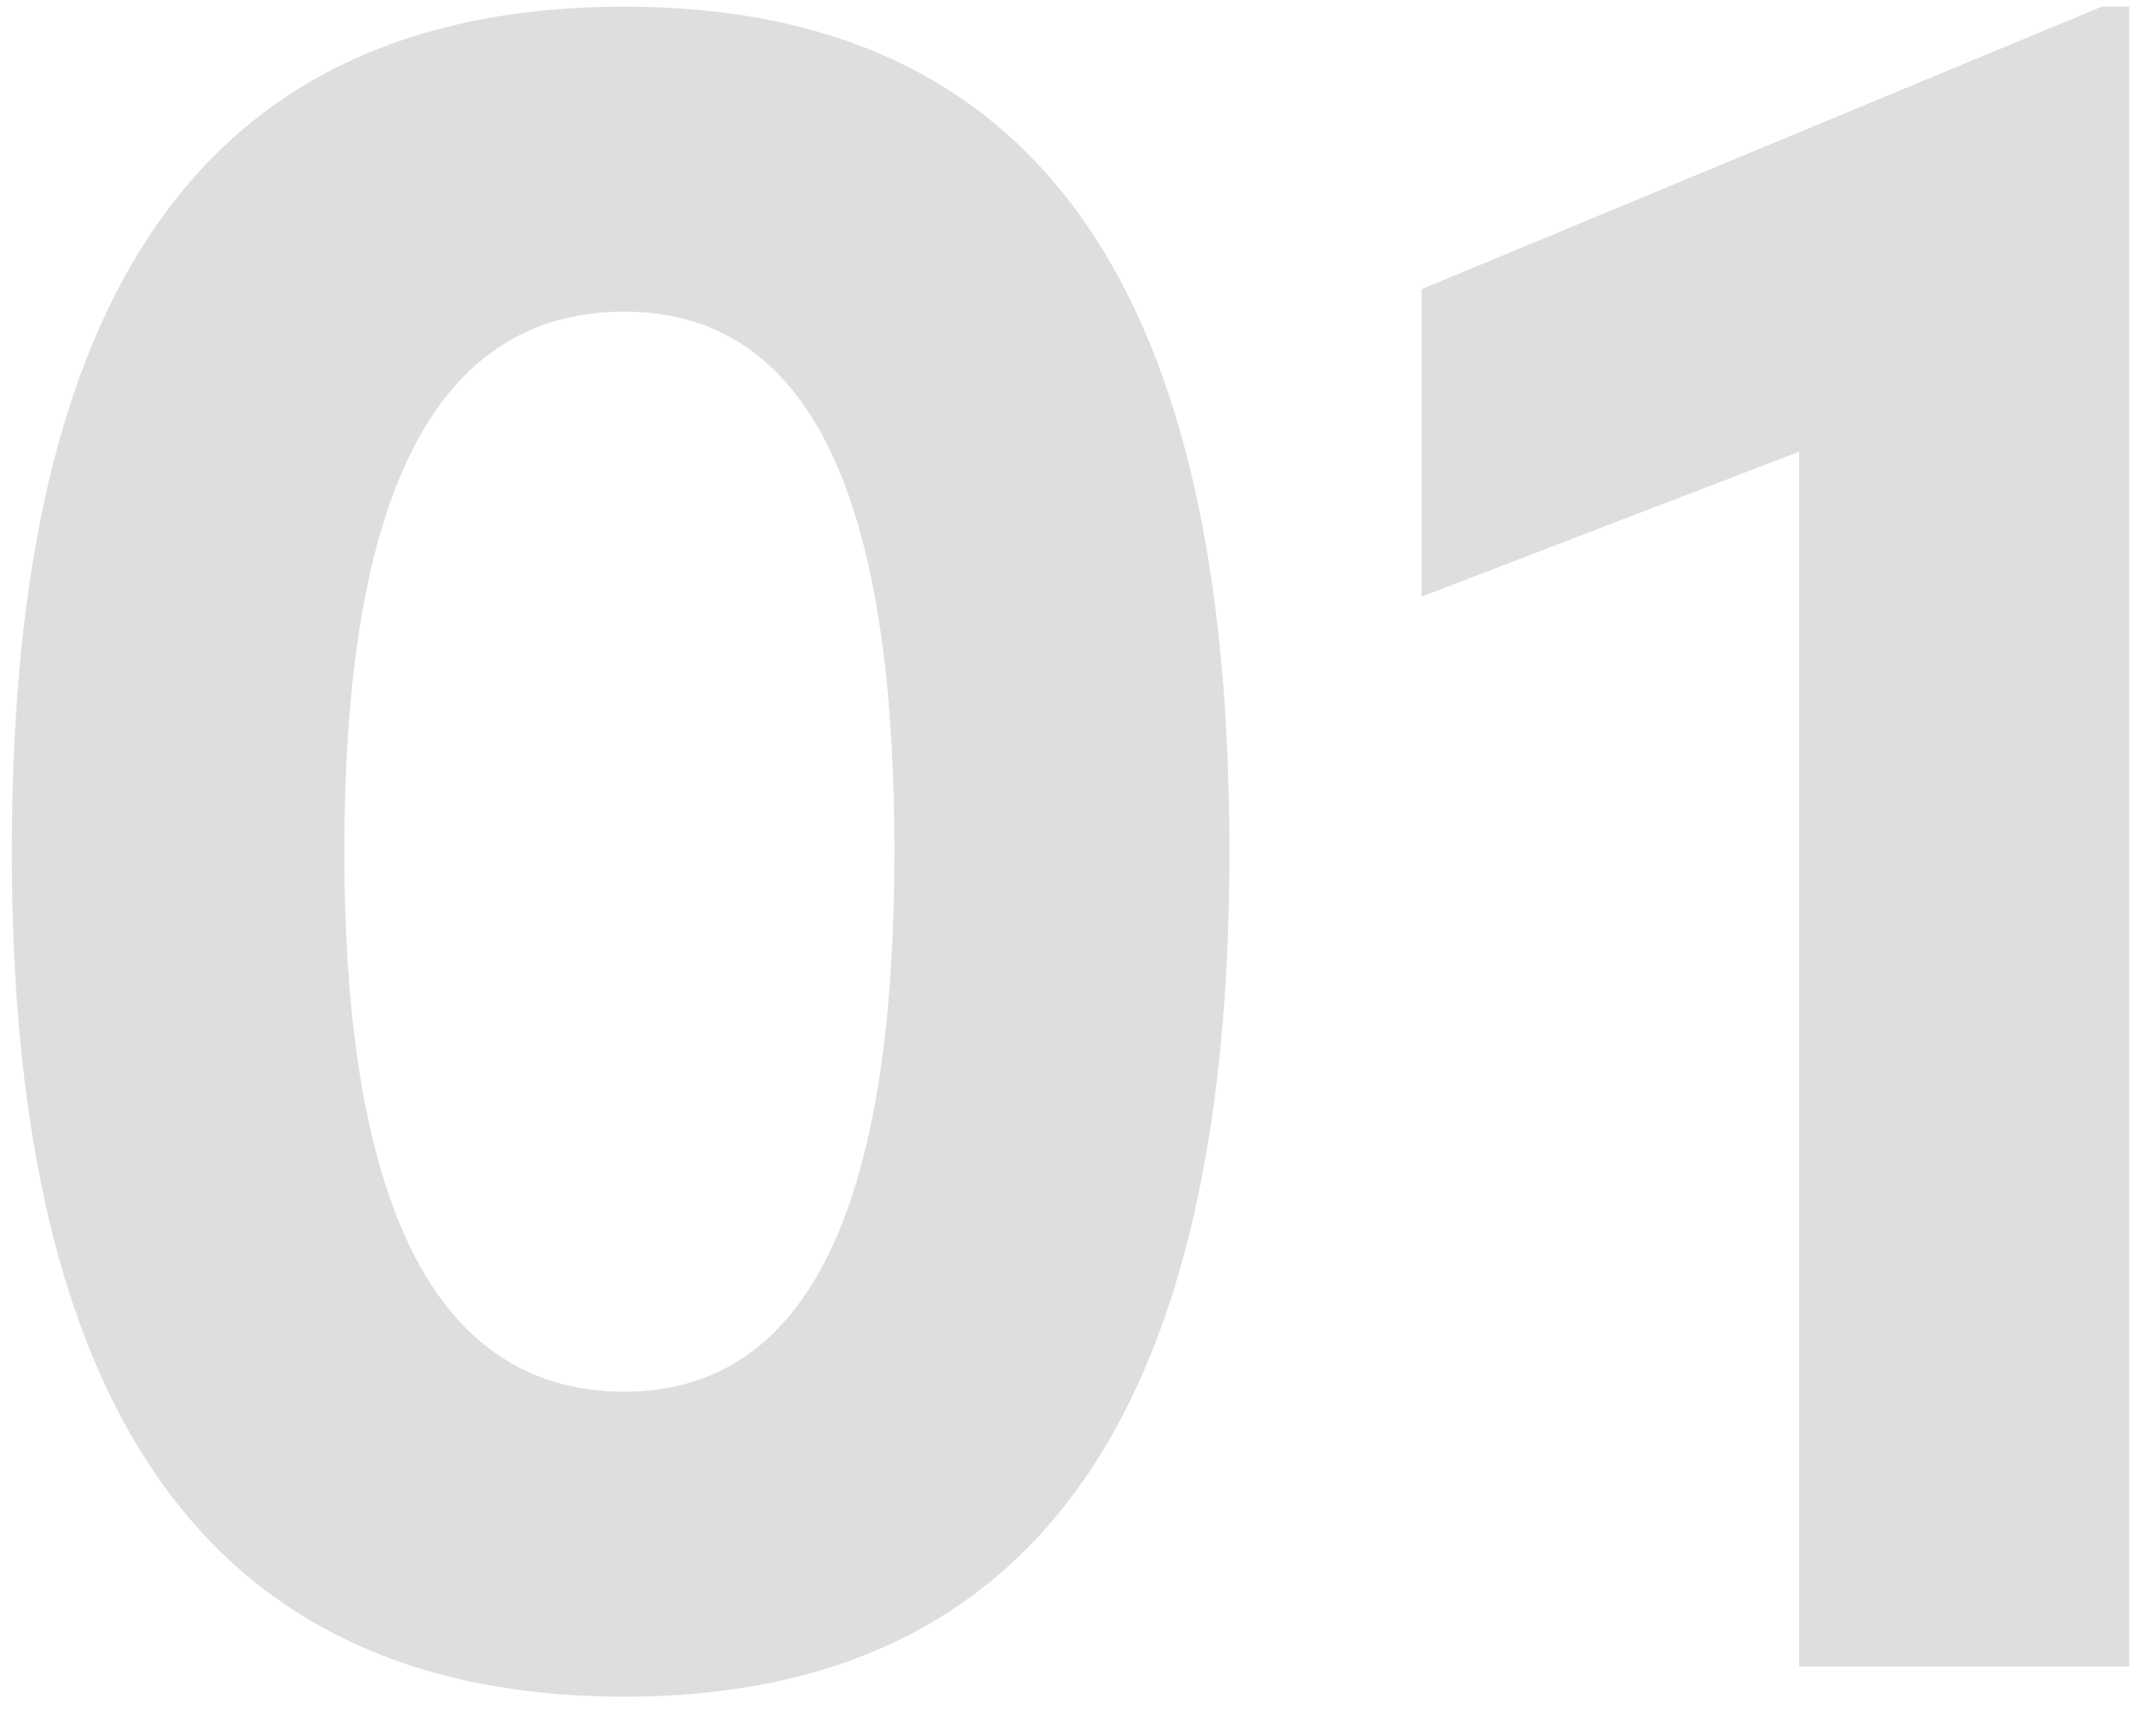
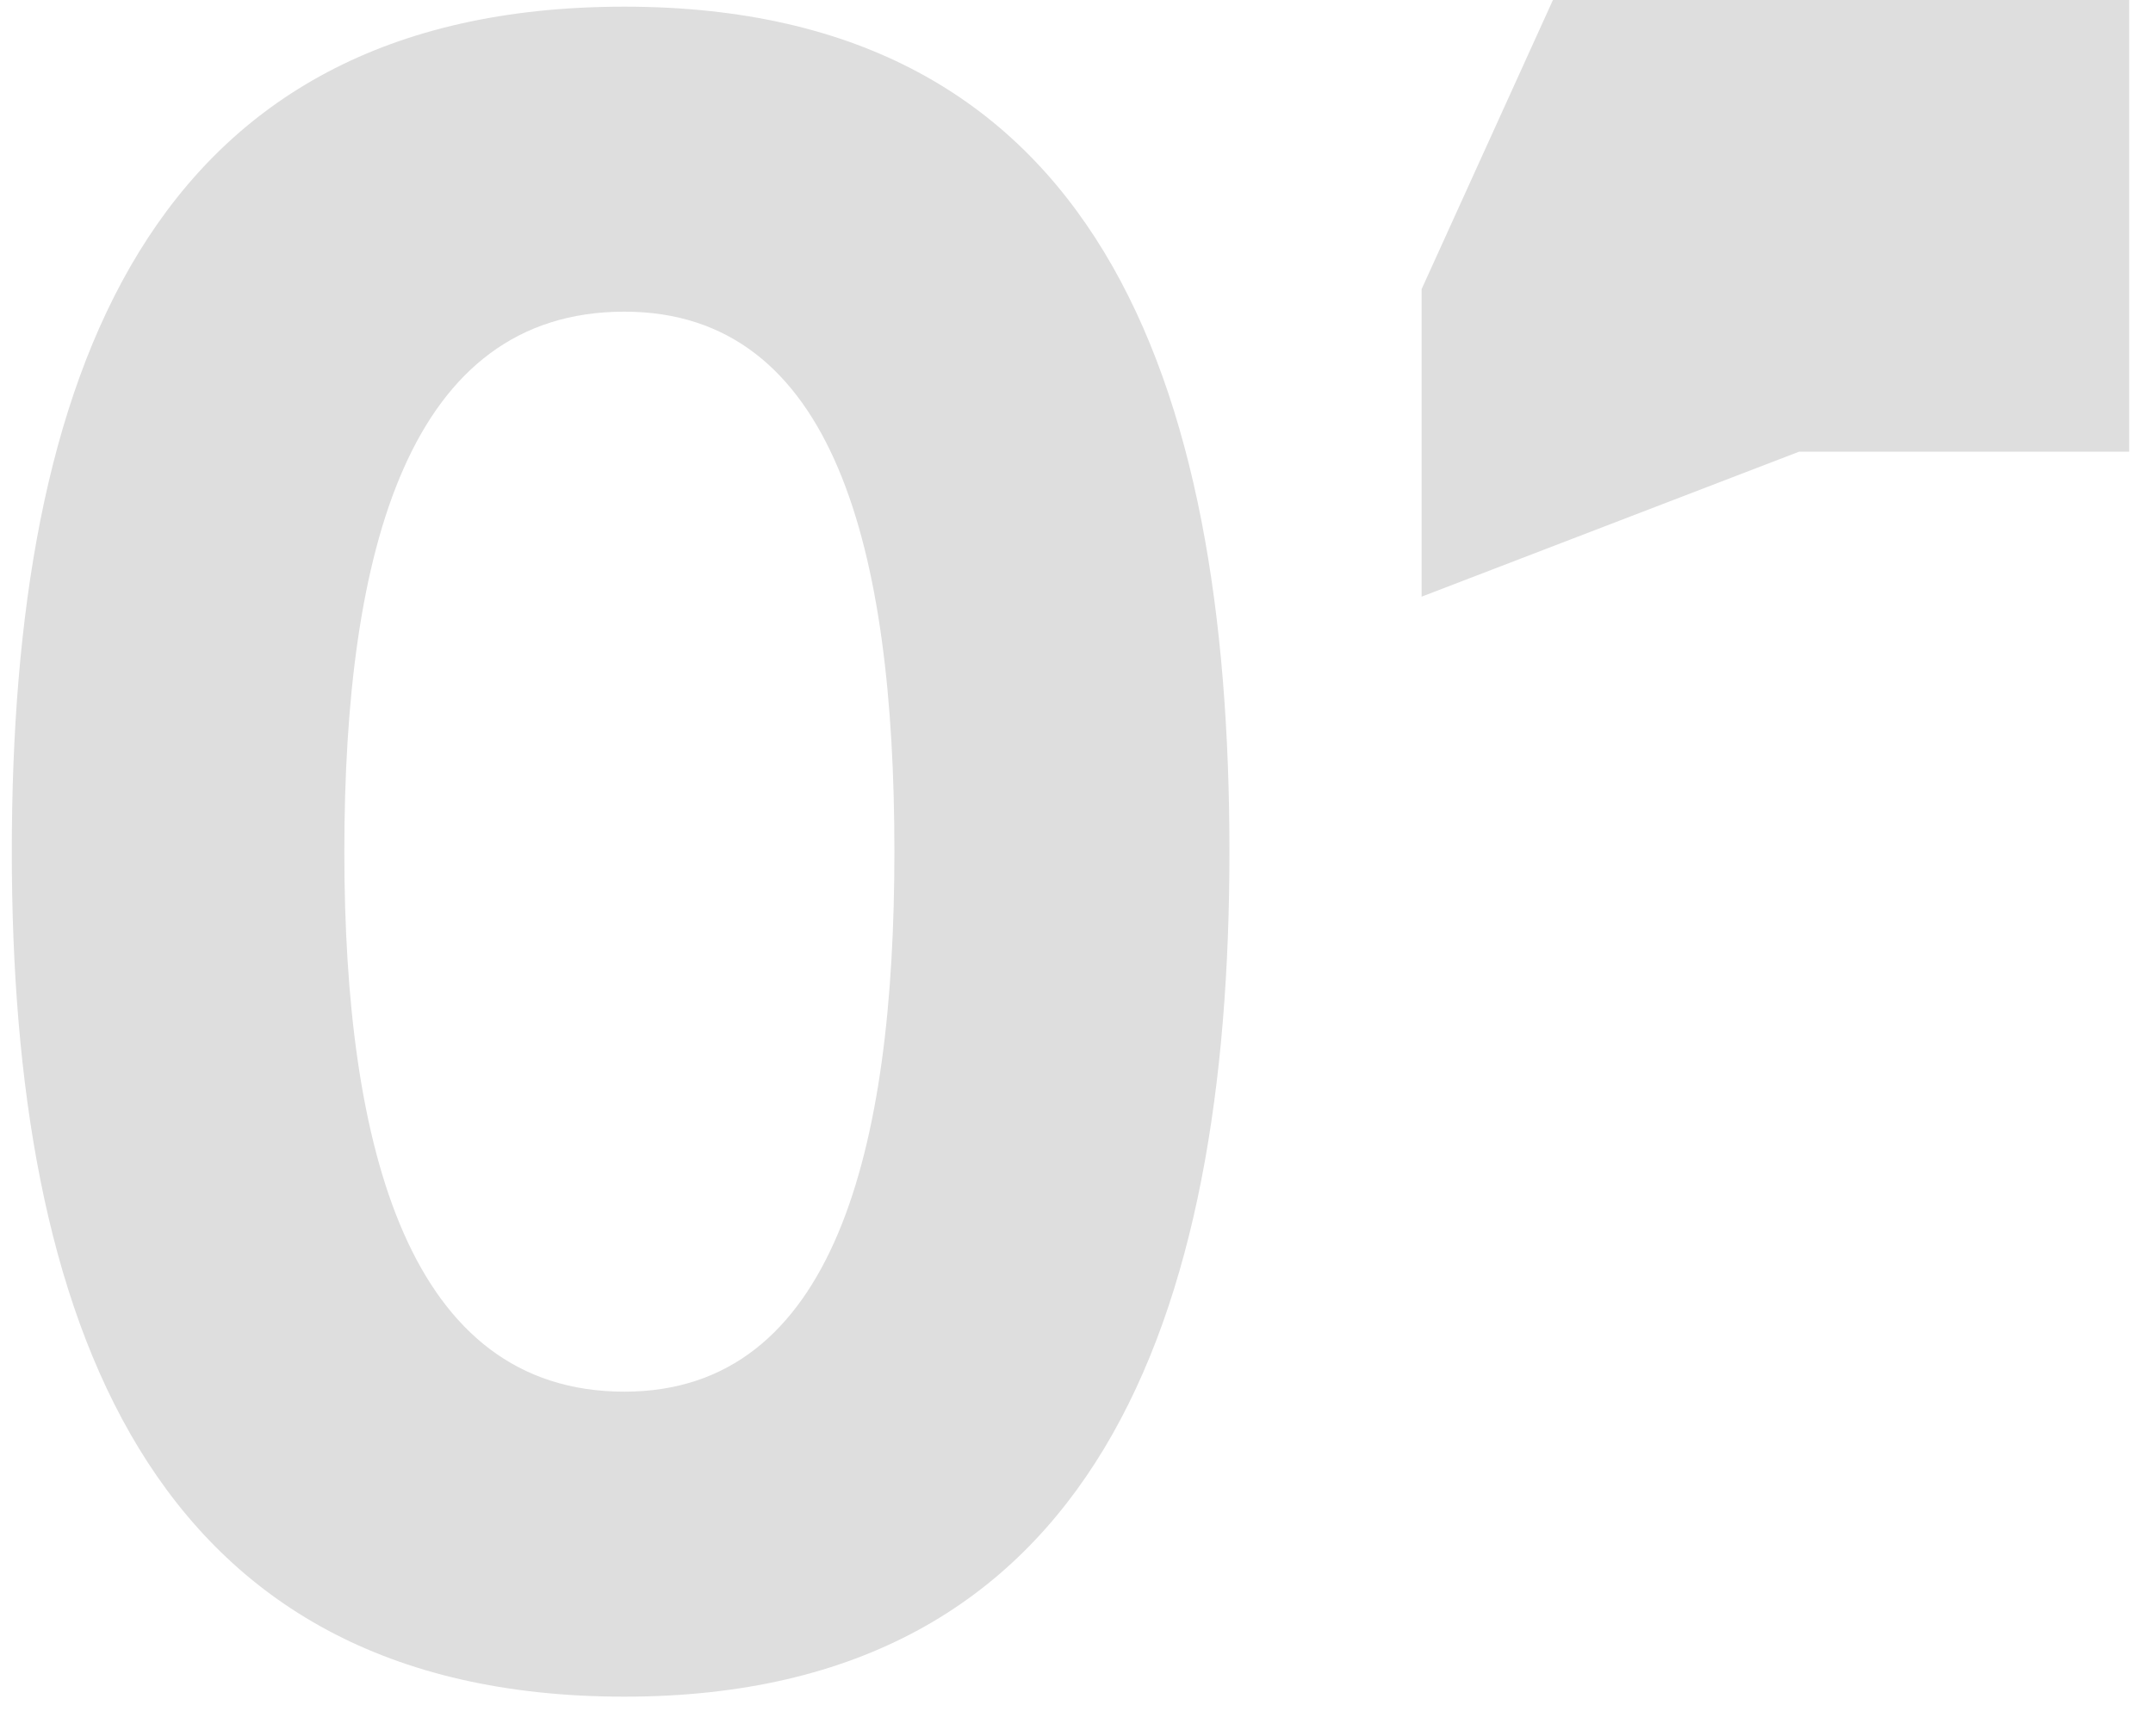
<svg xmlns="http://www.w3.org/2000/svg" fill="none" height="25" viewBox="0 0 31 25" width="31">
-   <path d="m8.99 24.432c6.804 0 8.712-5.472 8.712-12.168 0-6.804-1.908-12.168-8.712-12.168-6.876 0-8.82 5.364-8.82 12.168 0 6.696 1.944 12.168 8.82 12.168zm0-4.392c-3.096 0-4.032-3.492-4.032-7.776 0-4.356.936-7.776 4.032-7.776 3.024 0 3.888 3.42 3.888 7.776 0 4.284-.864 7.776-3.888 7.776zm11.479-15.876v4.428l5.436-2.088v17.496h4.752v-23.904h-.396z" fill="#dedede" />
+   <path d="m8.99 24.432c6.804 0 8.712-5.472 8.712-12.168 0-6.804-1.908-12.168-8.712-12.168-6.876 0-8.82 5.364-8.82 12.168 0 6.696 1.944 12.168 8.82 12.168zm0-4.392c-3.096 0-4.032-3.492-4.032-7.776 0-4.356.936-7.776 4.032-7.776 3.024 0 3.888 3.42 3.888 7.776 0 4.284-.864 7.776-3.888 7.776zm11.479-15.876v4.428l5.436-2.088h4.752v-23.904h-.396z" fill="#dedede" />
</svg>